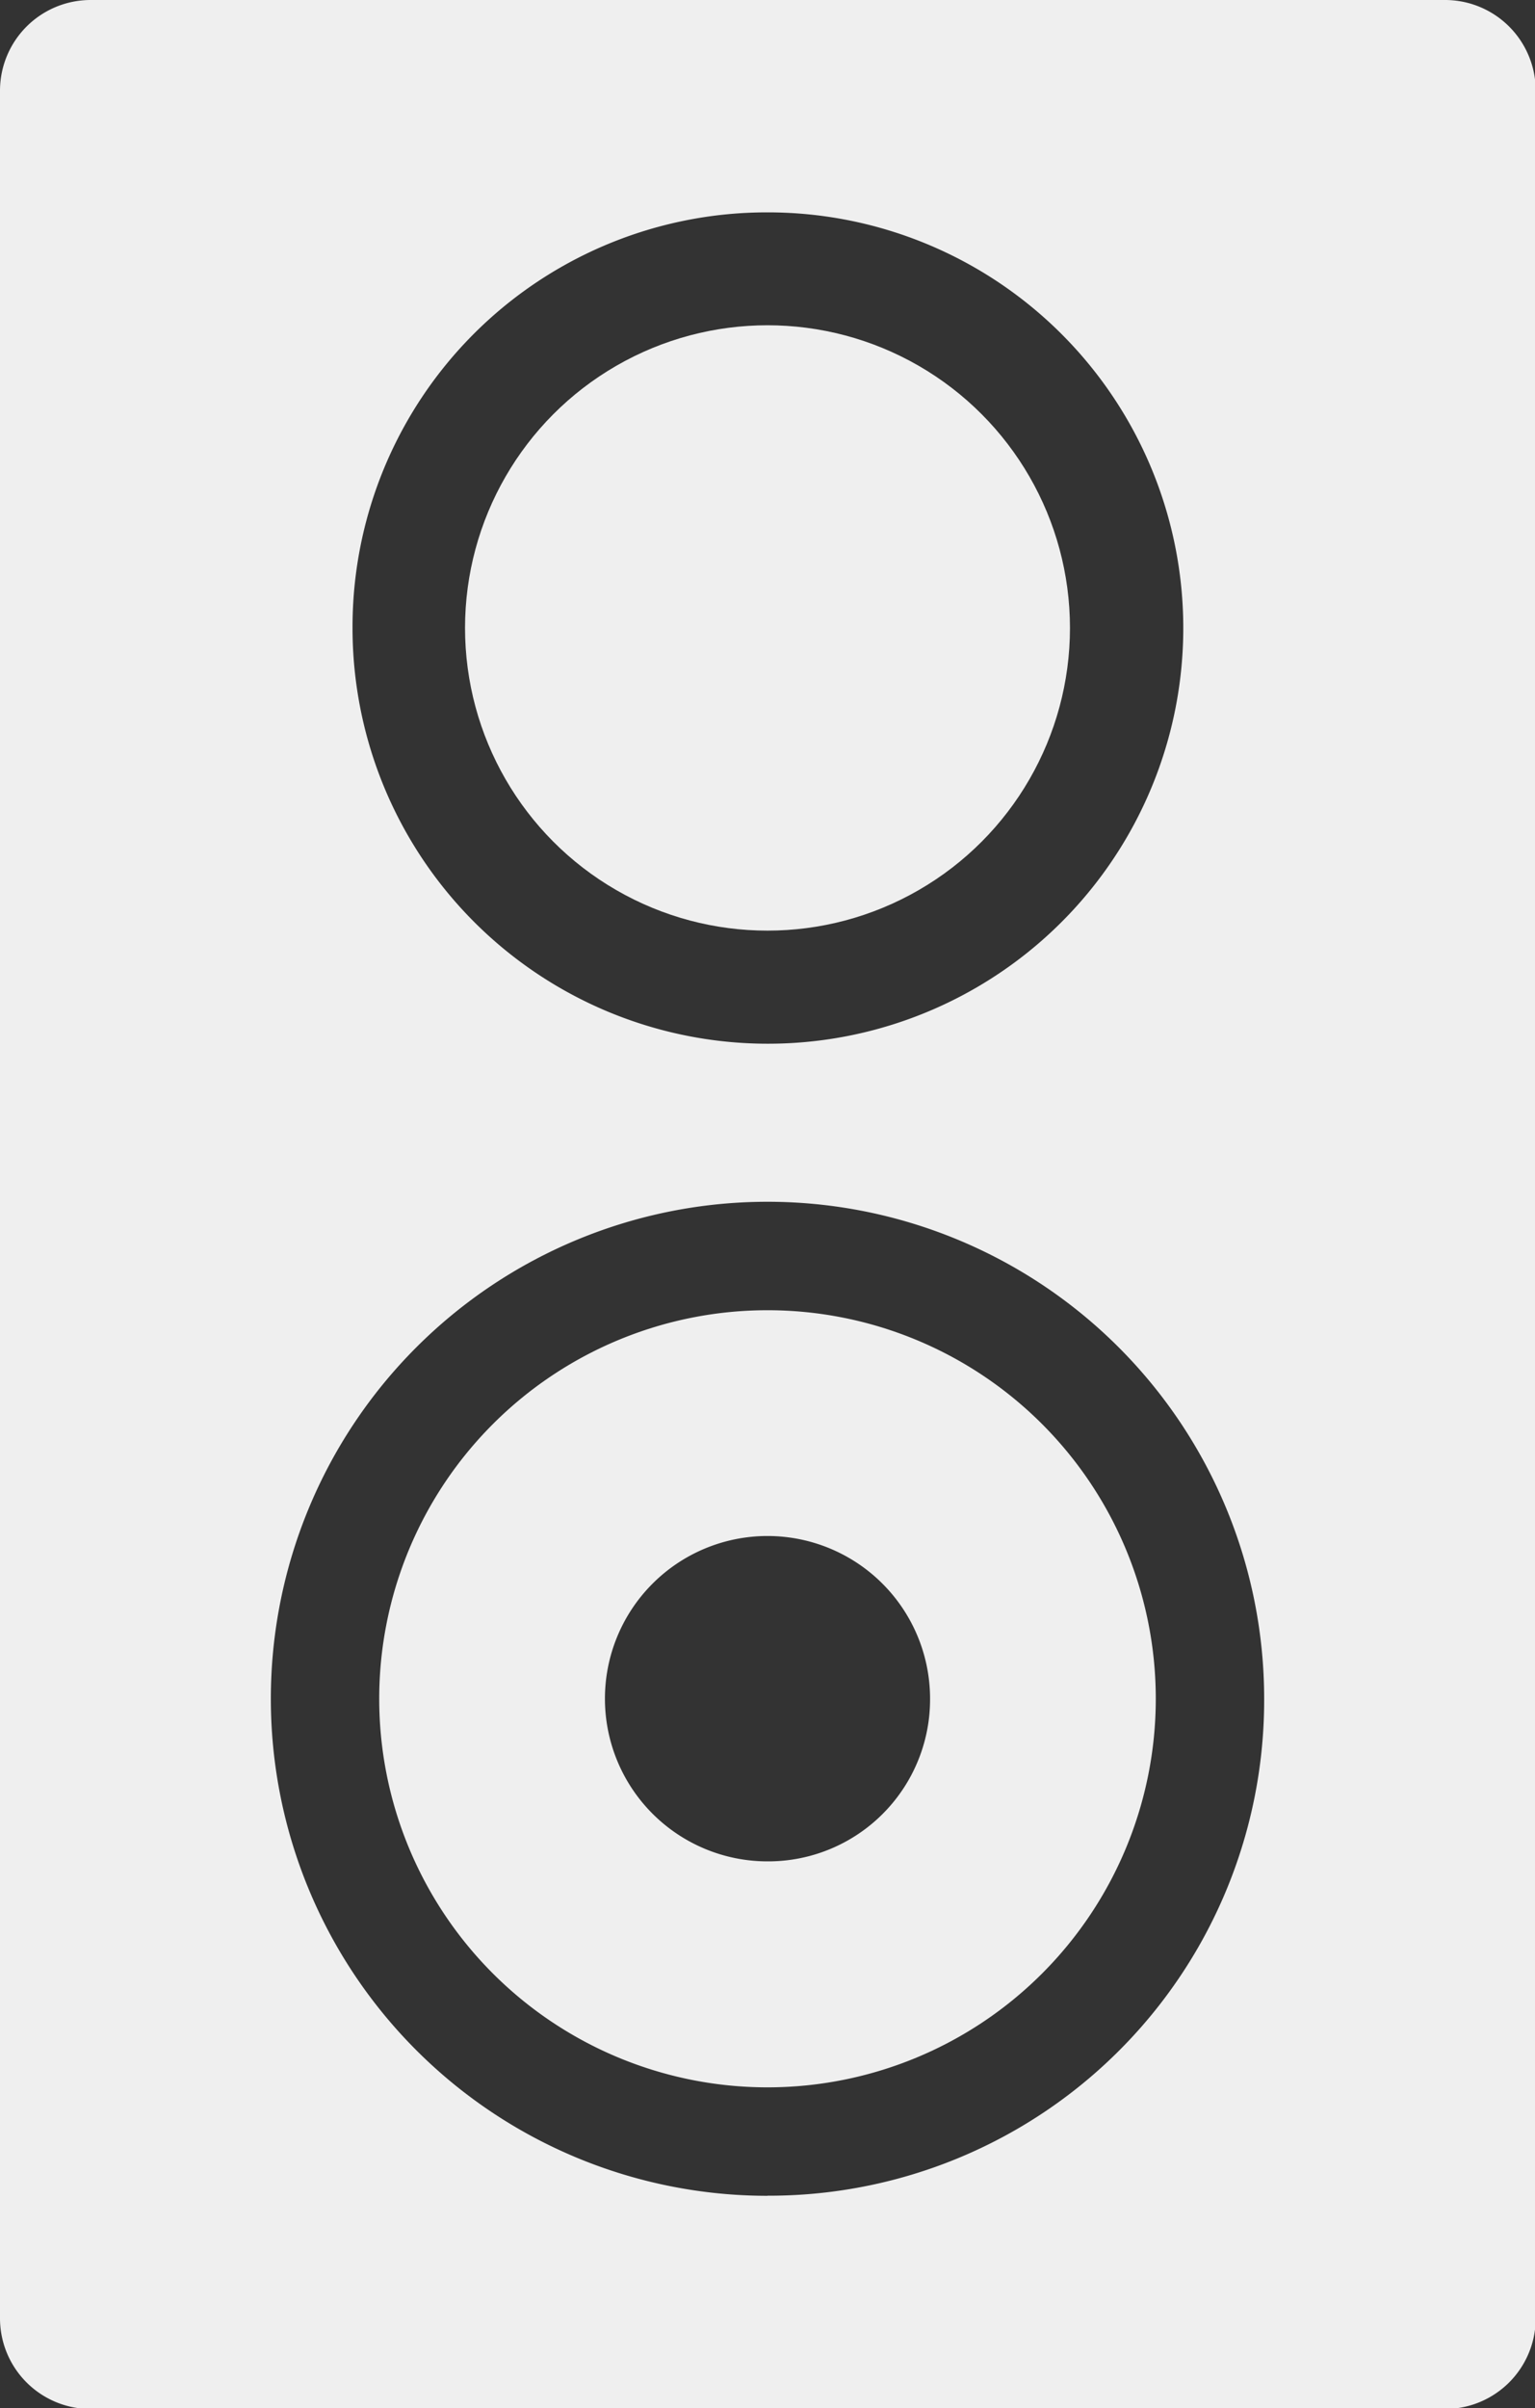
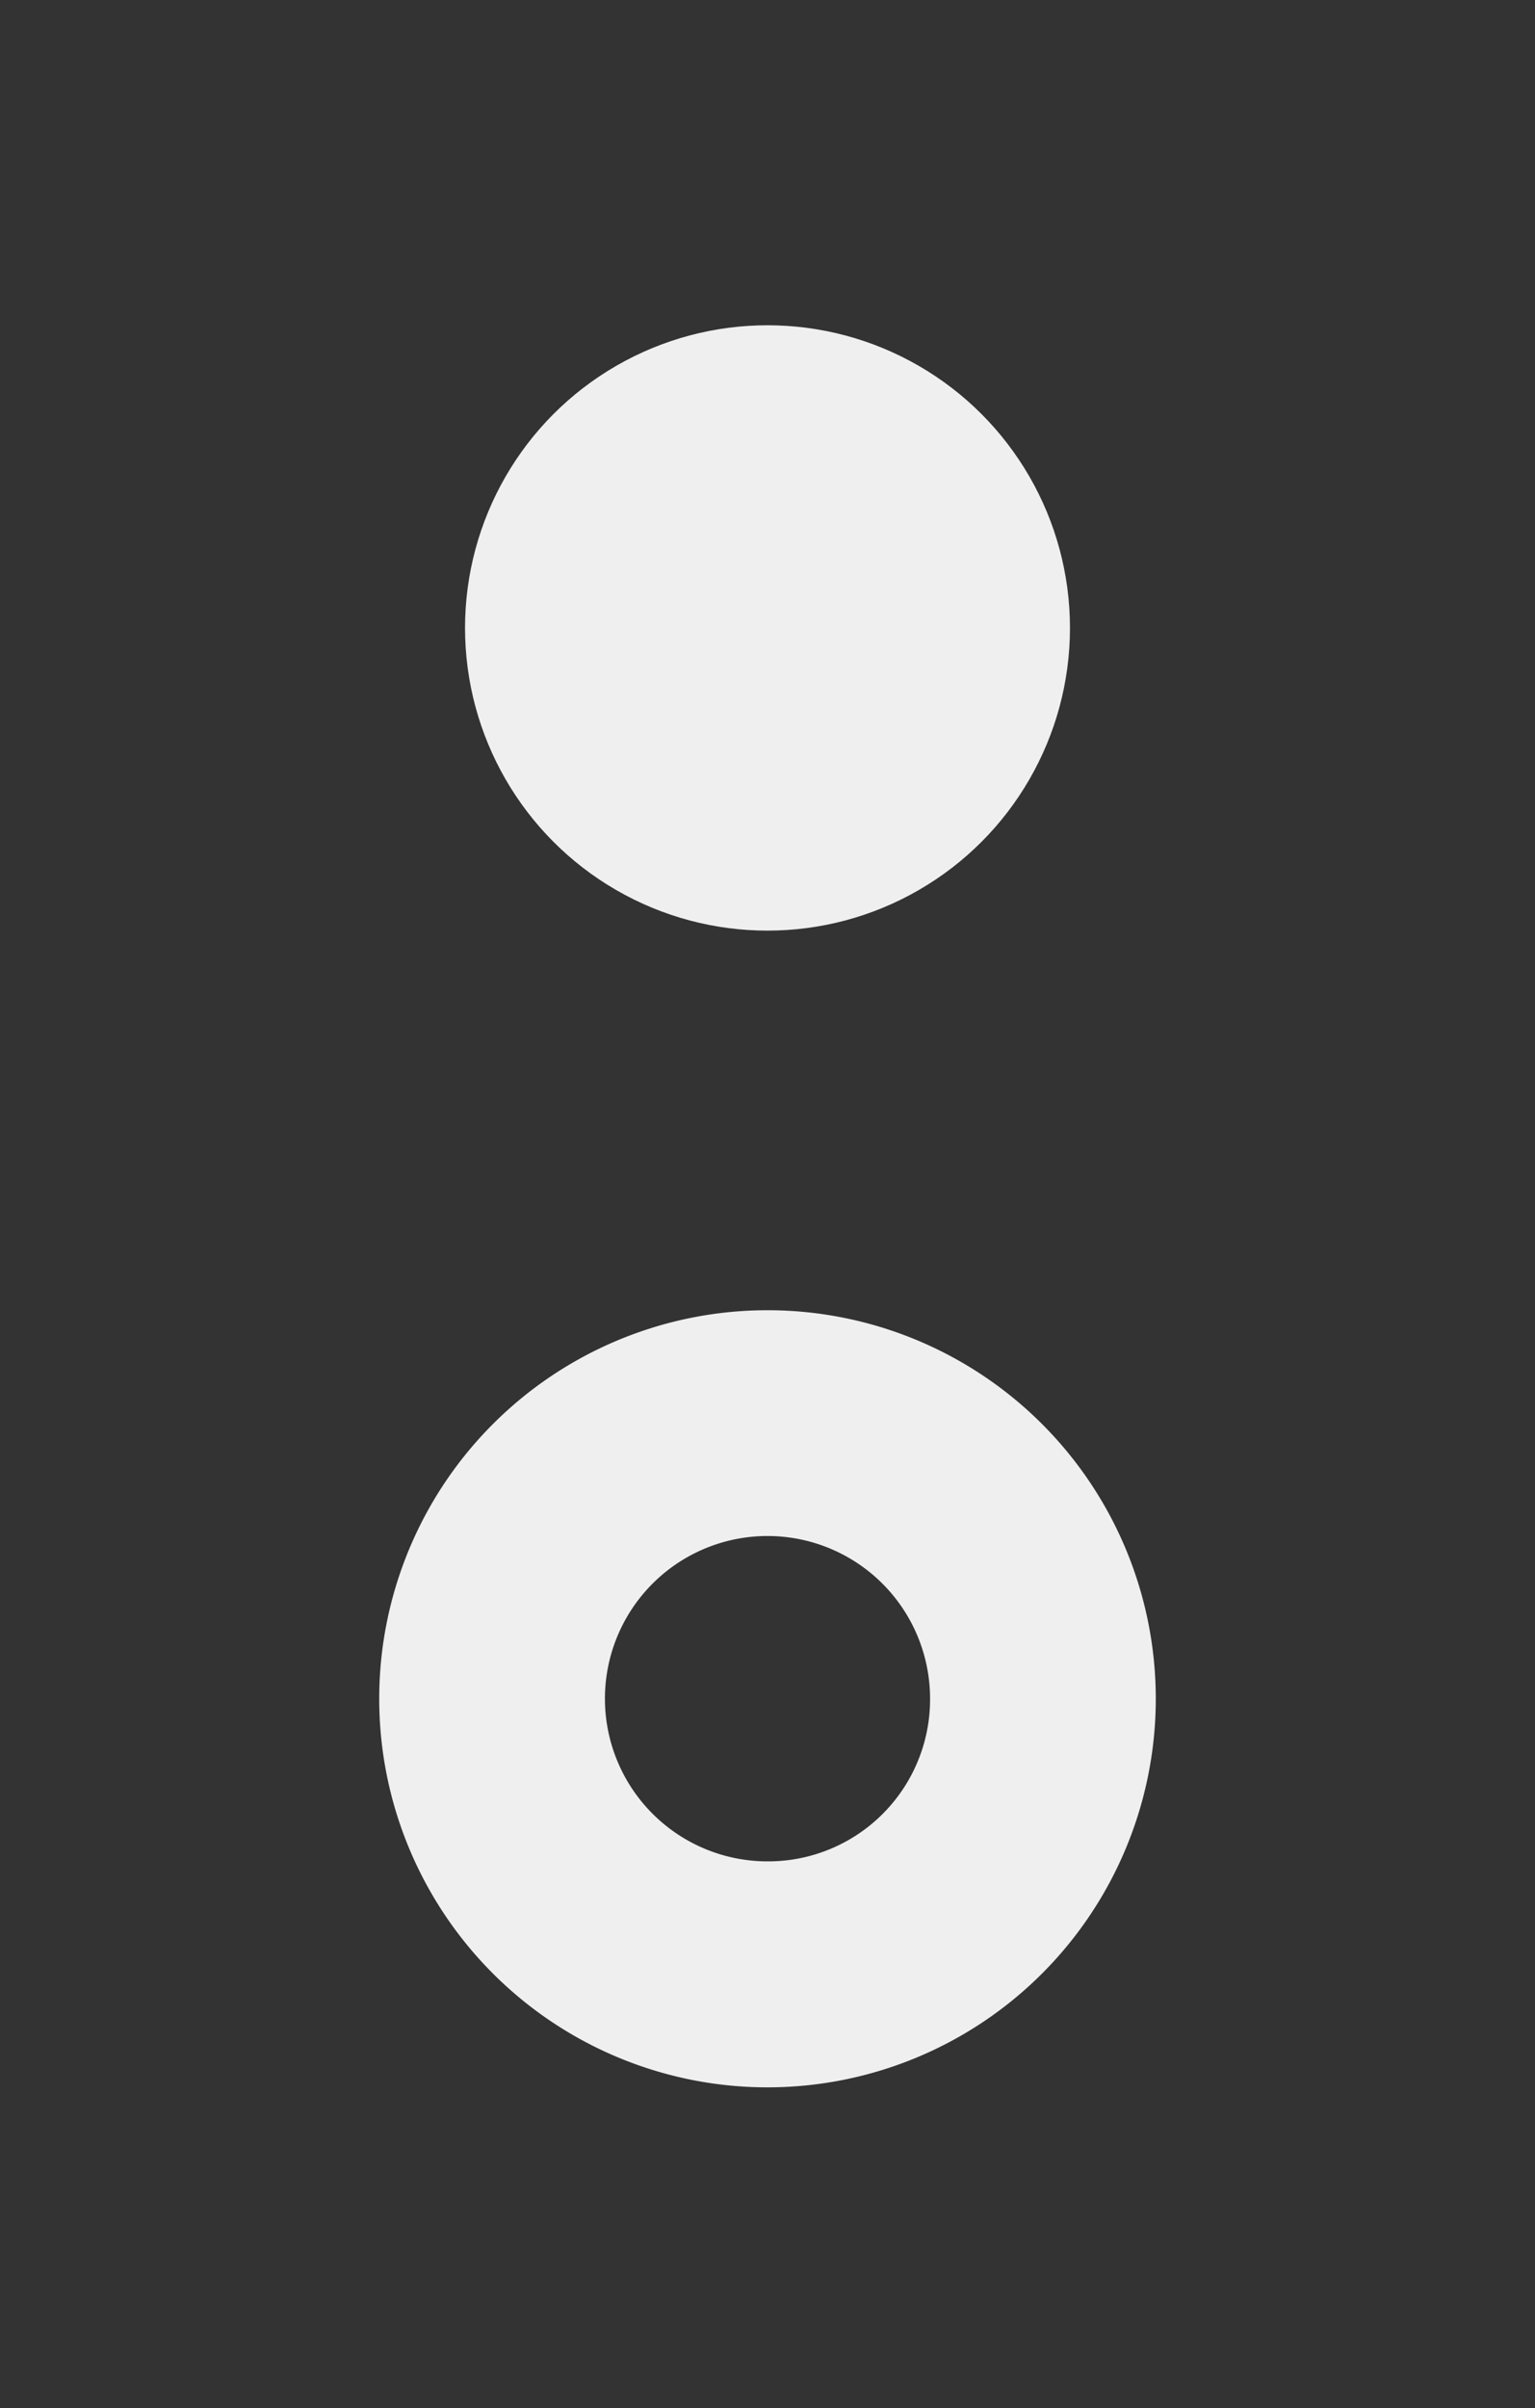
<svg xmlns="http://www.w3.org/2000/svg" id="icon-inventar-audio" width="15.24" height="23.891" viewBox="0 0 15.24 23.891">
  <rect x="0" y="0" width="15.24" height="23.891" fill="#333333" stroke="none" />
  <ellipse id="Ellipse_34" data-name="Ellipse 34" cx="3.003" cy="3.003" rx="3.003" ry="3.003" transform="translate(4.617 3.227)" fill="#efefef" />
-   <path id="Pfad_1539" data-name="Pfad 1539" d="M111.455,47.1a3.855,3.855,0,1,0,3.855,3.855A3.855,3.855,0,0,0,111.455,47.1Zm0,5.468a1.614,1.614,0,1,1,1.614-1.614A1.607,1.607,0,0,1,111.455,52.568Z" transform="translate(-103.835 -34.101)" fill="#efefef" />
-   <path id="Pfad_1540" data-name="Pfad 1540" d="M113.544,18.1H100.1a.9.9,0,0,0-.9.9v22.1a.9.9,0,0,0,.9.9h13.447a.9.9,0,0,0,.9-.9V19A.9.9,0,0,0,113.544,18.1Zm-6.724,2.107A4.124,4.124,0,1,1,102.7,24.33,4.113,4.113,0,0,1,106.82,20.207Zm0,19.678a4.931,4.931,0,1,1,4.931-4.931A4.916,4.916,0,0,1,106.82,39.884Z" transform="translate(-99.2 -18.1)" fill="#efefef" />
+   <path id="Pfad_1539" data-name="Pfad 1539" d="M111.455,47.1a3.855,3.855,0,1,0,3.855,3.855A3.855,3.855,0,0,0,111.455,47.1m0,5.468a1.614,1.614,0,1,1,1.614-1.614A1.607,1.607,0,0,1,111.455,52.568Z" transform="translate(-103.835 -34.101)" fill="#efefef" />
</svg>